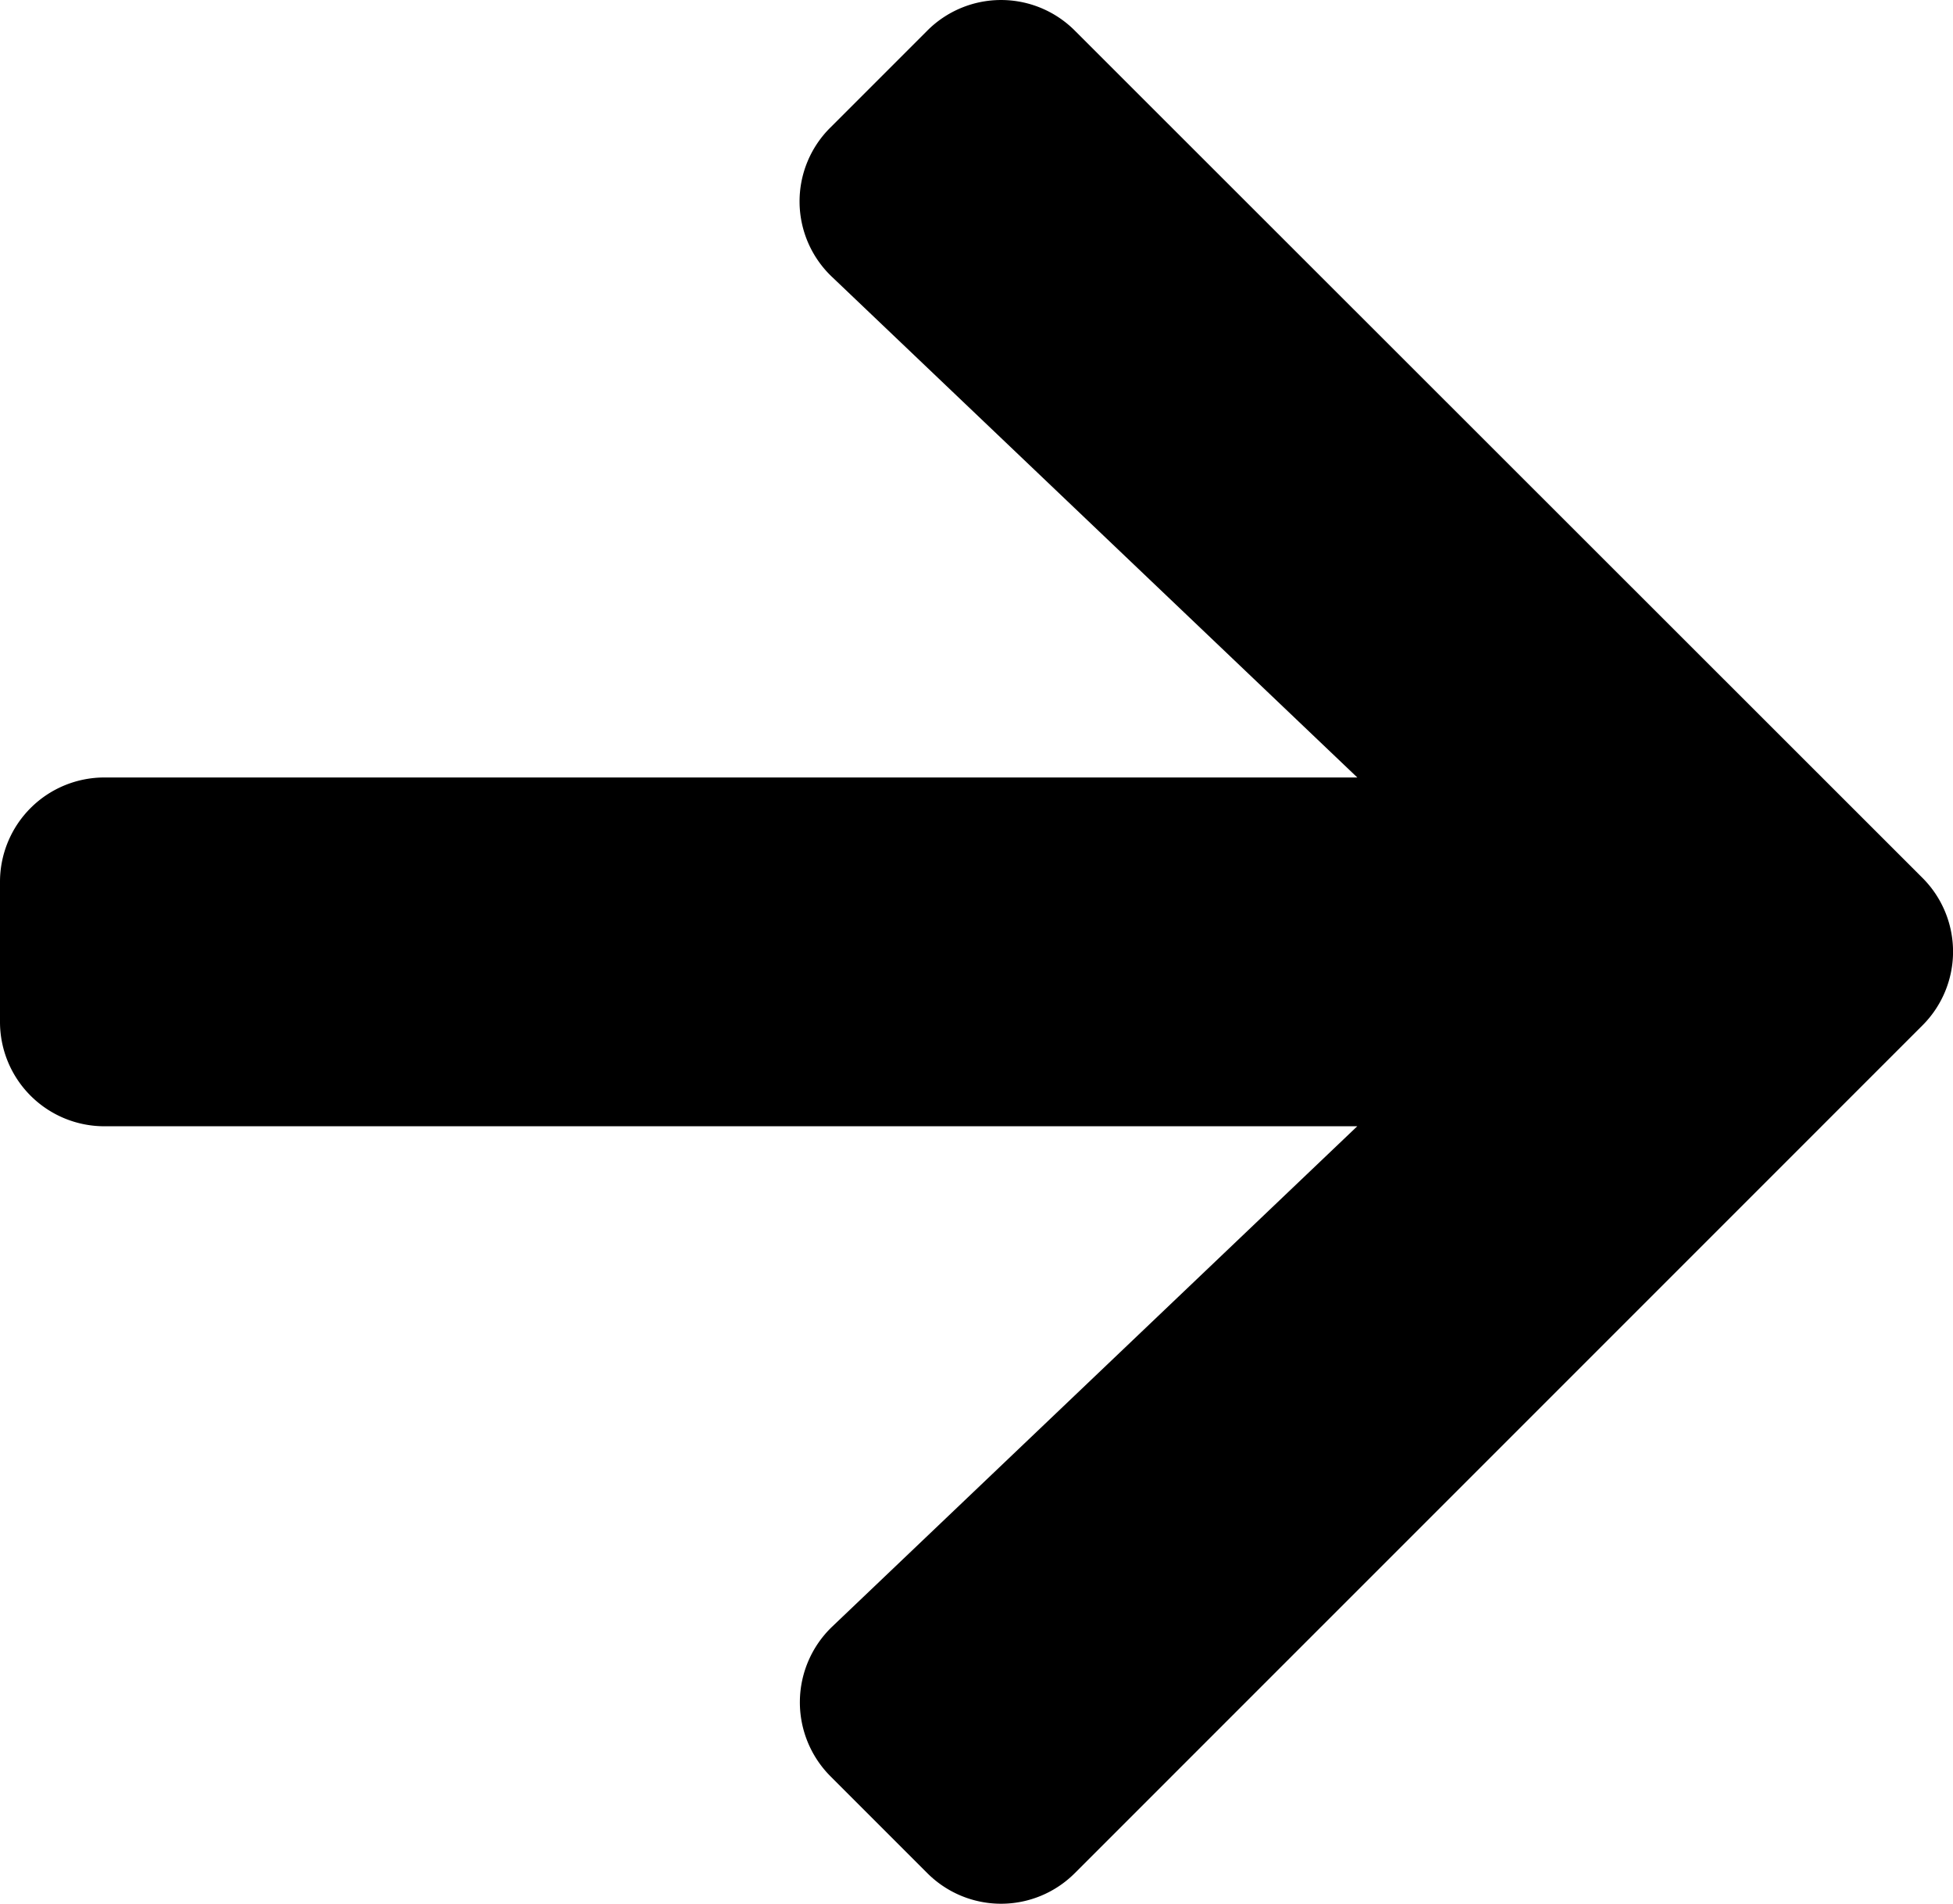
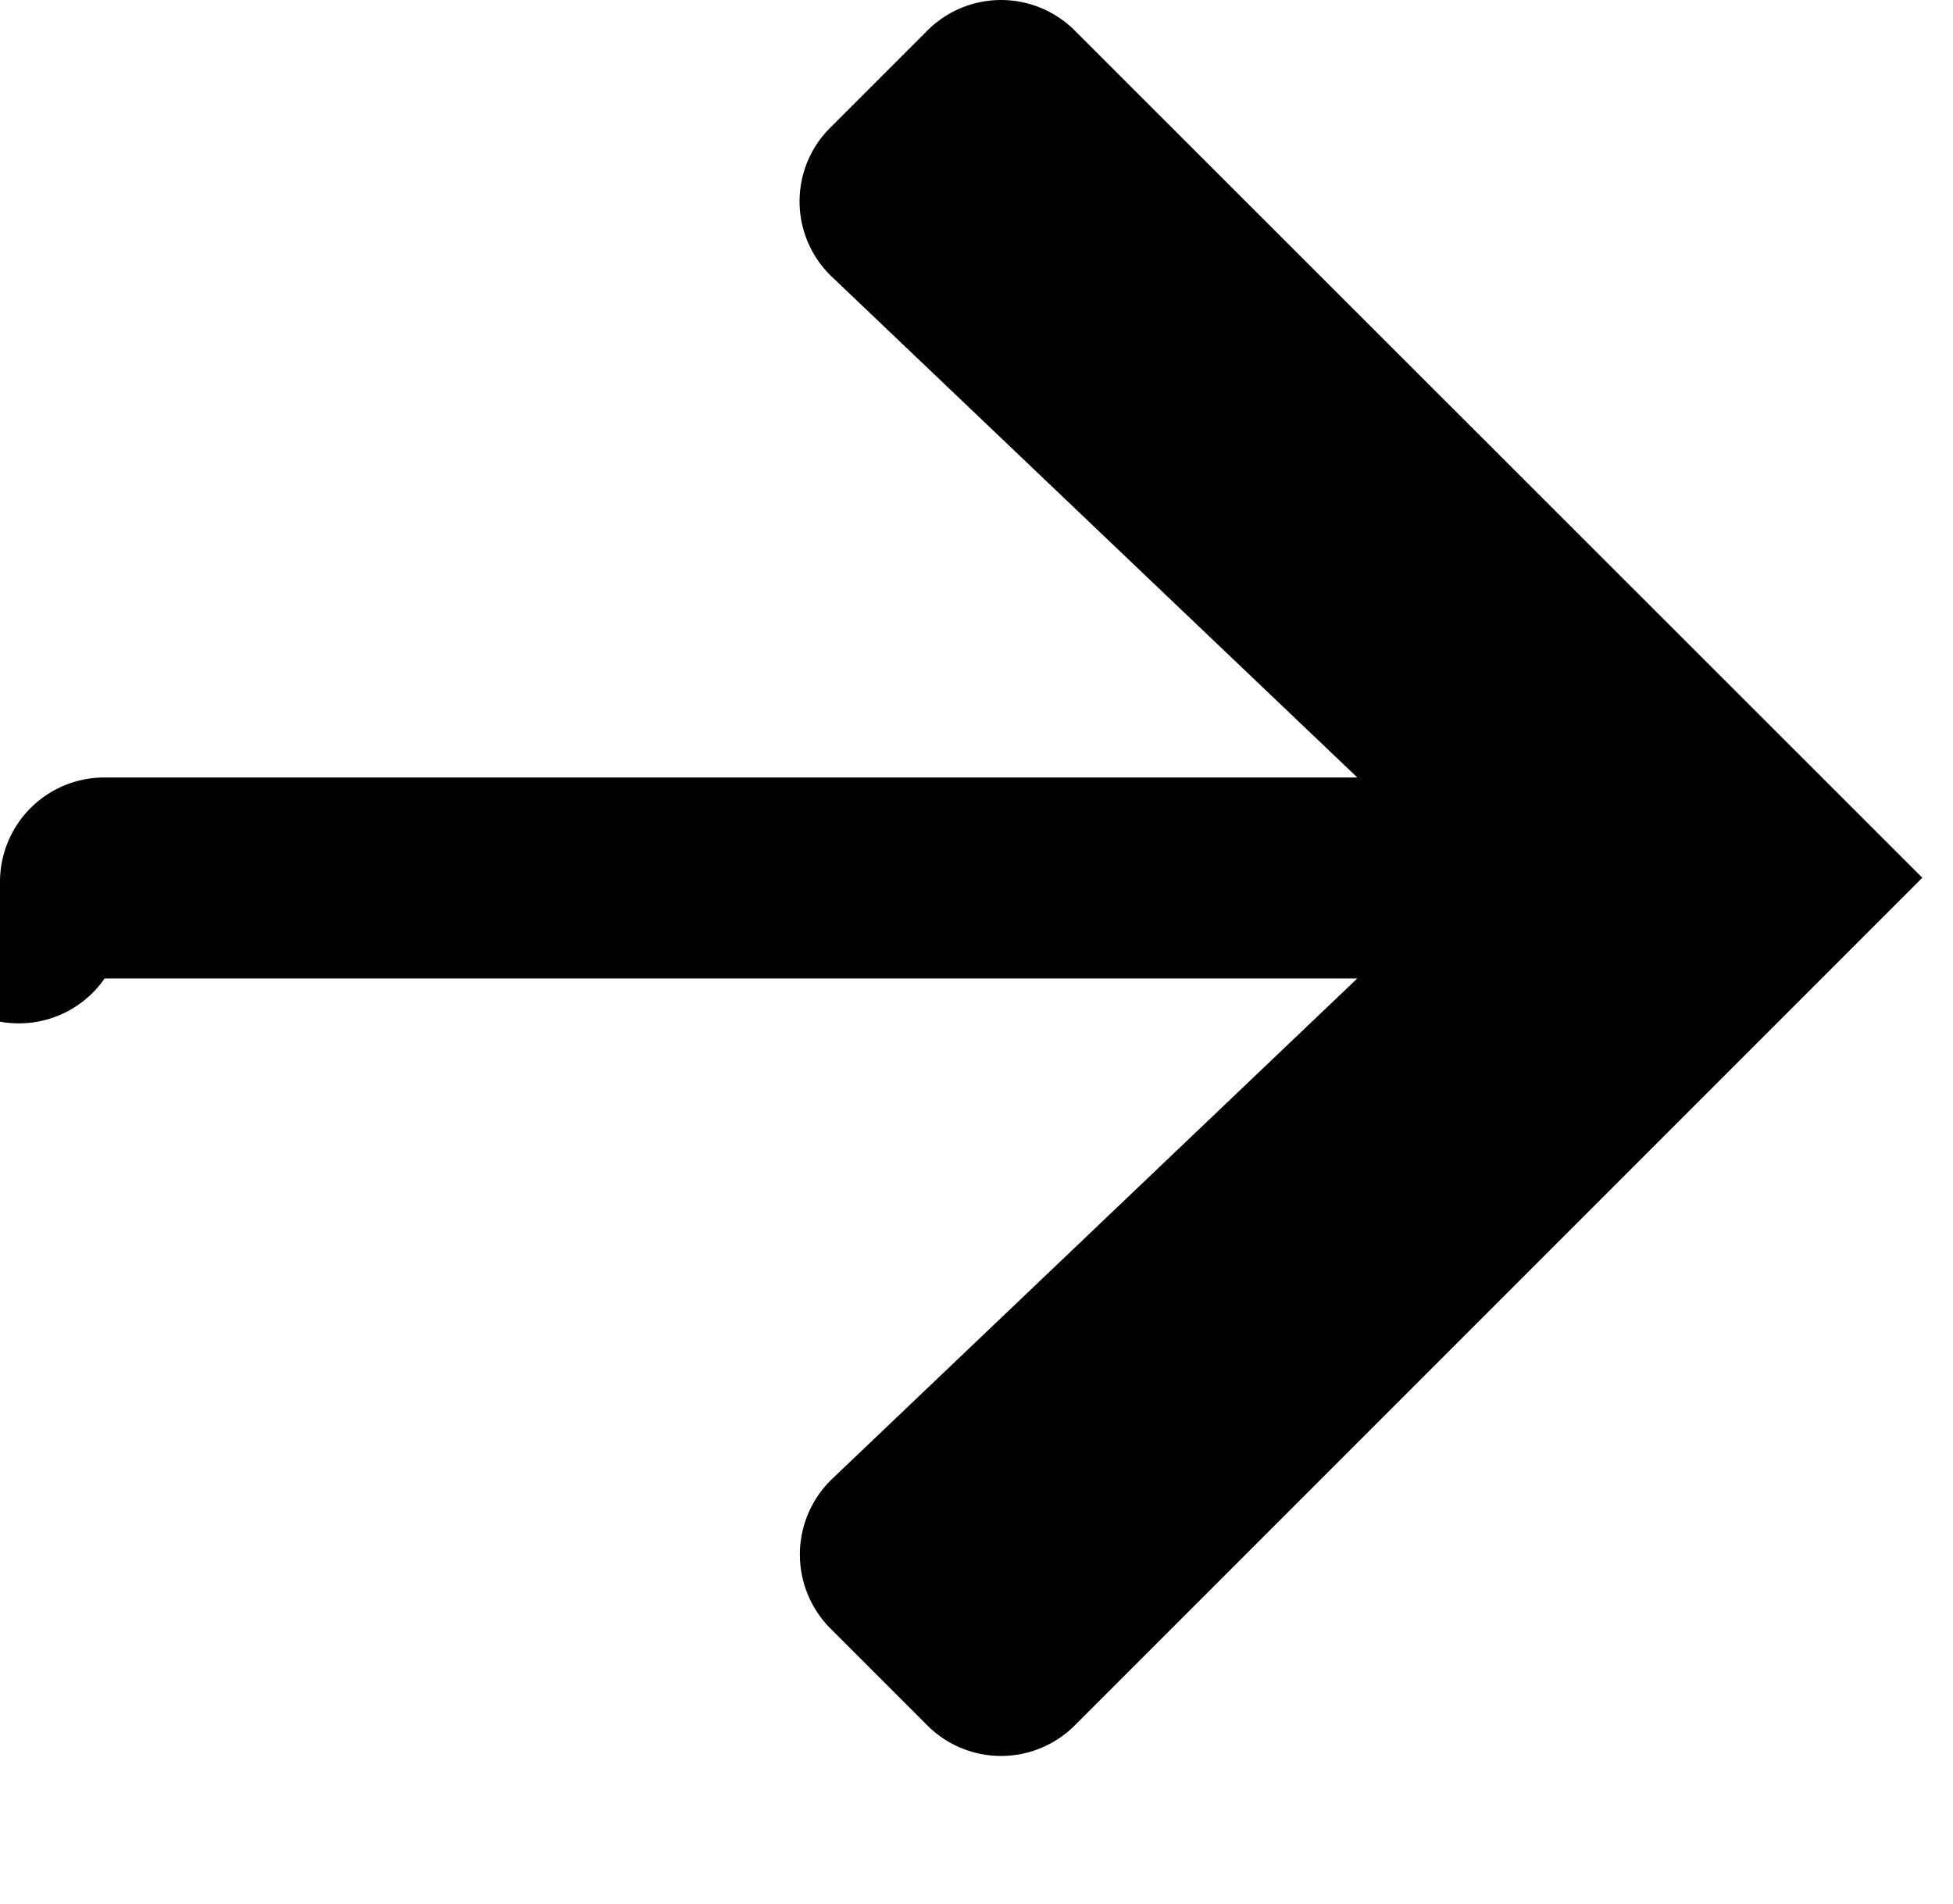
<svg xmlns="http://www.w3.org/2000/svg" width="32.727" height="31.898" viewBox="0 0 32.727 31.898">
-   <path id="Icon_awesome-arrow-right" data-name="Icon awesome-arrow-right" d="M13.915,4.784l1.622-1.622a1.746,1.746,0,0,1,2.476,0l14.2,14.192a1.746,1.746,0,0,1,0,2.476l-14.2,14.2a1.746,1.746,0,0,1-2.476,0l-1.622-1.622a1.755,1.755,0,0,1,.029-2.505l8.8-8.385H1.753A1.749,1.749,0,0,1,0,19.765V17.427a1.749,1.749,0,0,1,1.753-1.753H22.745l-8.8-8.385A1.742,1.742,0,0,1,13.915,4.784Z" transform="translate(0 -2.647)" />
+   <path id="Icon_awesome-arrow-right" data-name="Icon awesome-arrow-right" d="M13.915,4.784l1.622-1.622a1.746,1.746,0,0,1,2.476,0l14.2,14.192l-14.2,14.2a1.746,1.746,0,0,1-2.476,0l-1.622-1.622a1.755,1.755,0,0,1,.029-2.505l8.8-8.385H1.753A1.749,1.749,0,0,1,0,19.765V17.427a1.749,1.749,0,0,1,1.753-1.753H22.745l-8.8-8.385A1.742,1.742,0,0,1,13.915,4.784Z" transform="translate(0 -2.647)" />
</svg>